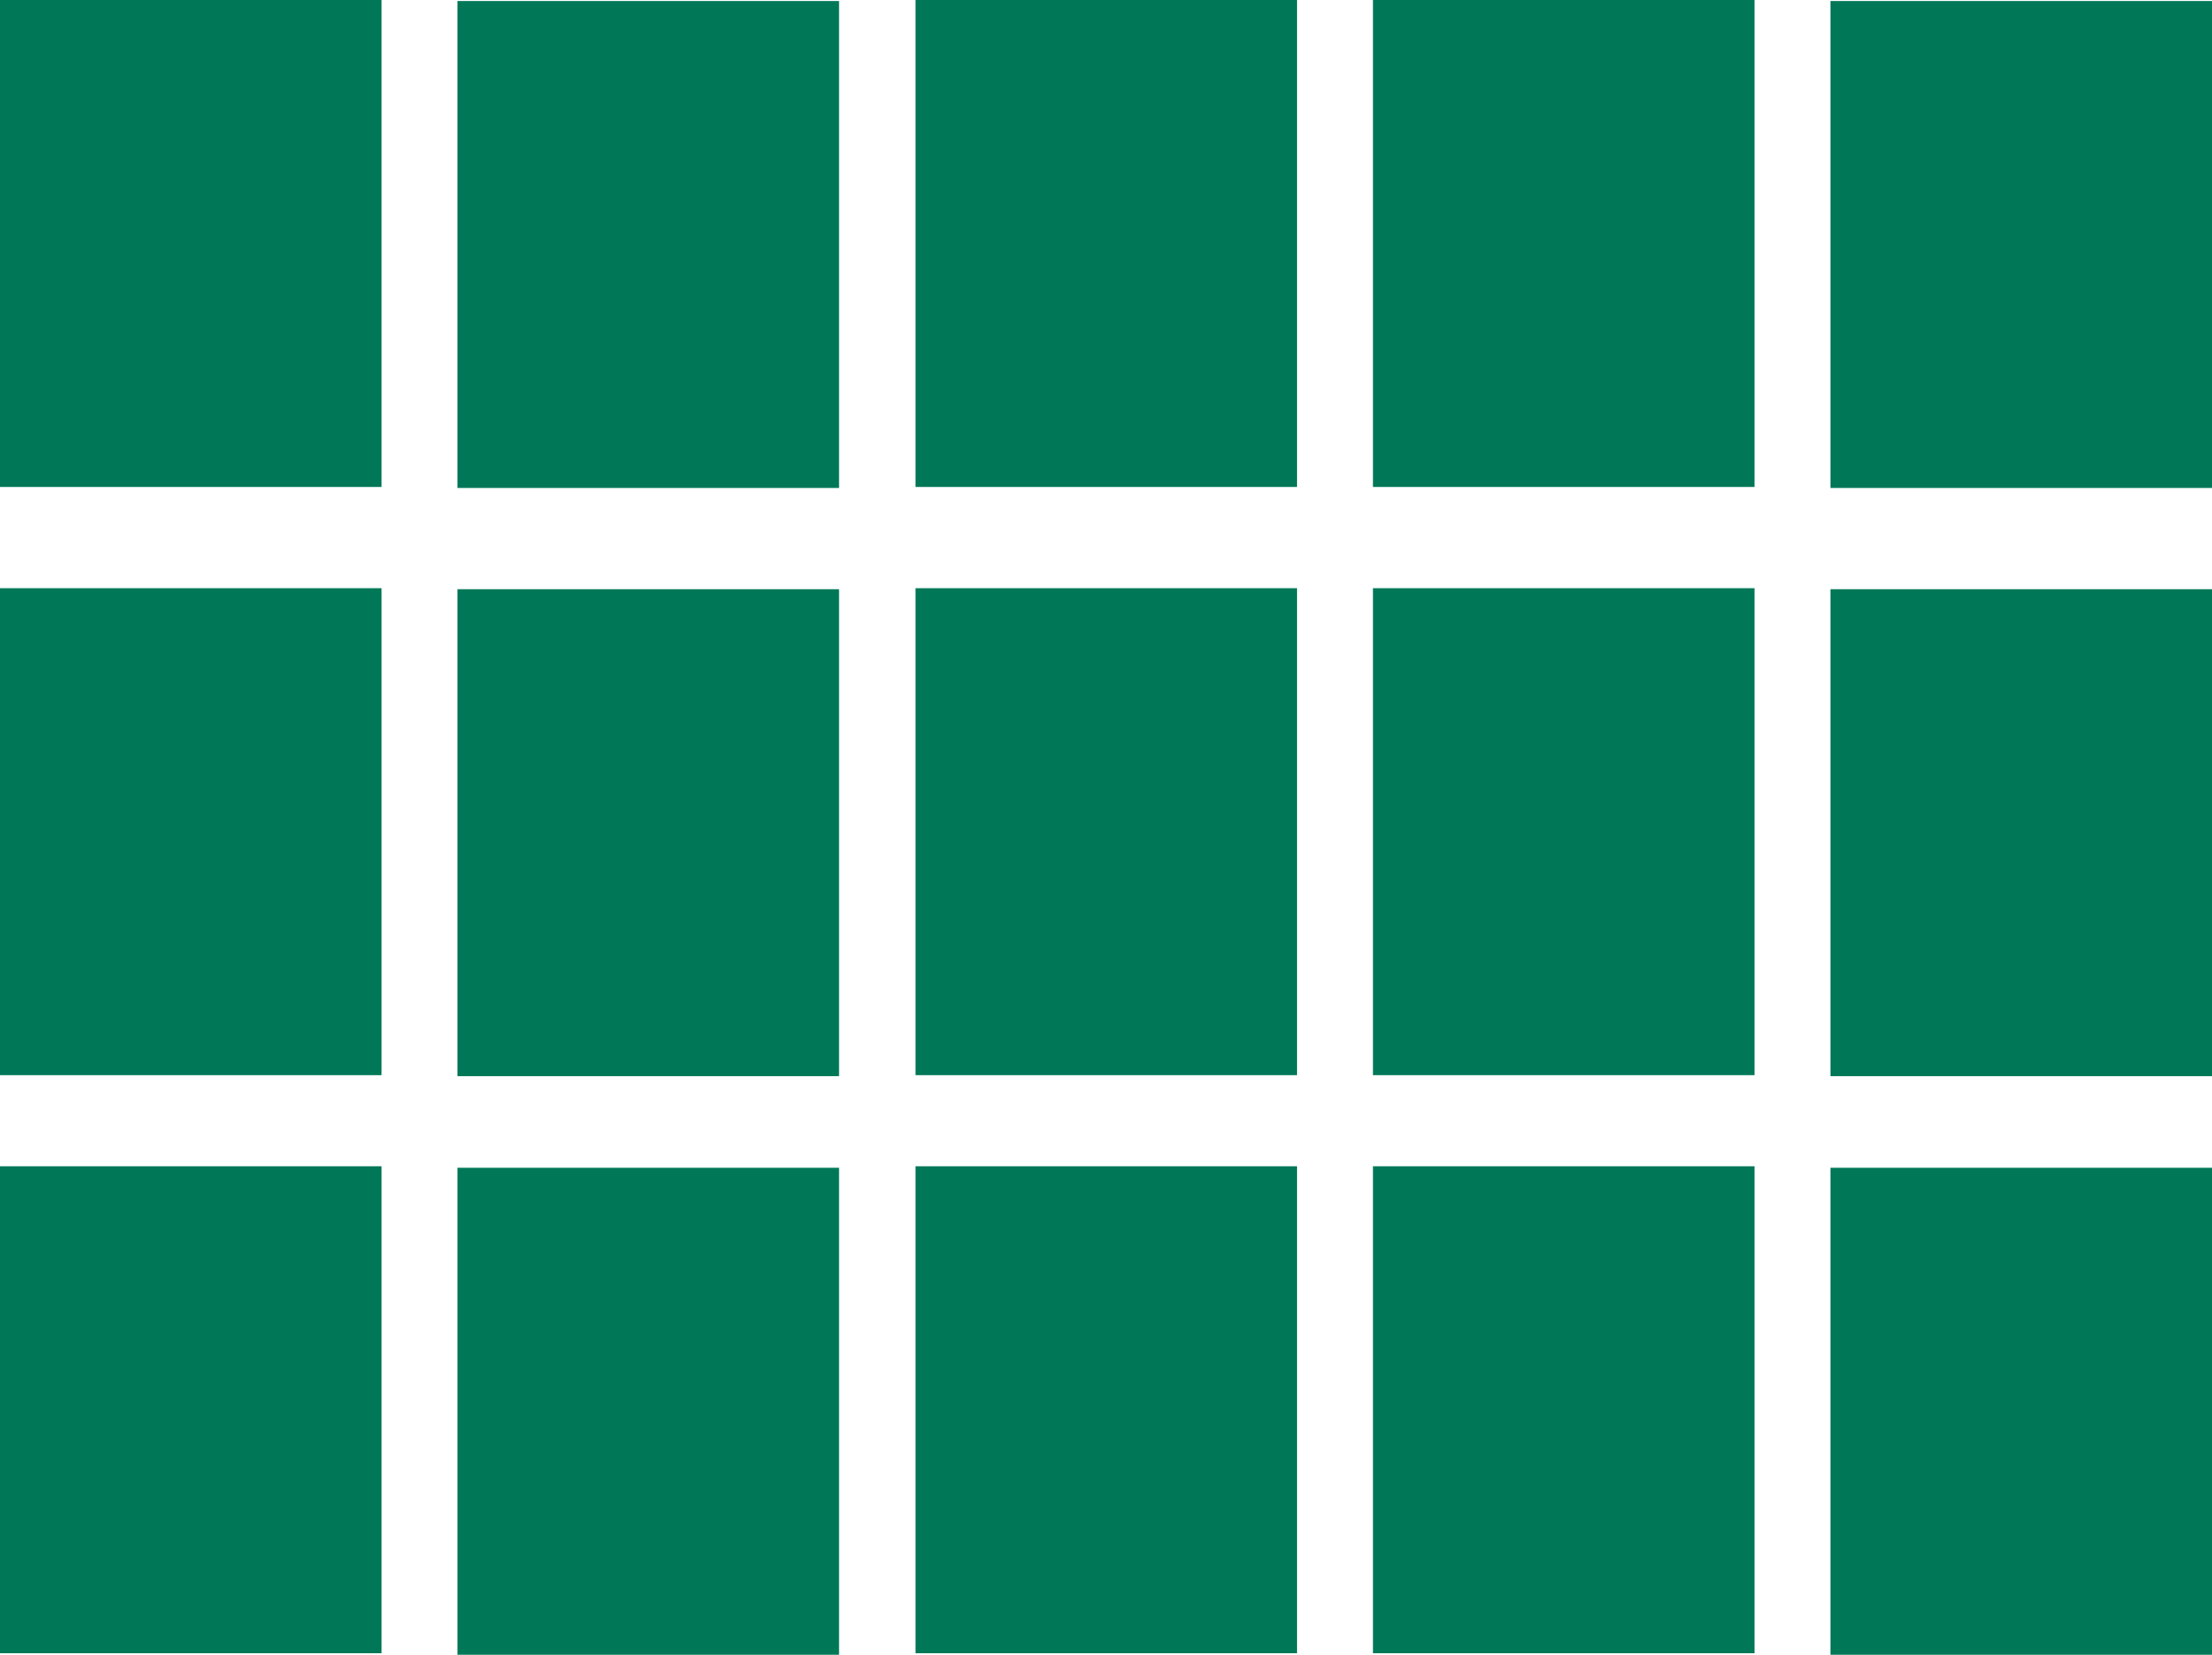
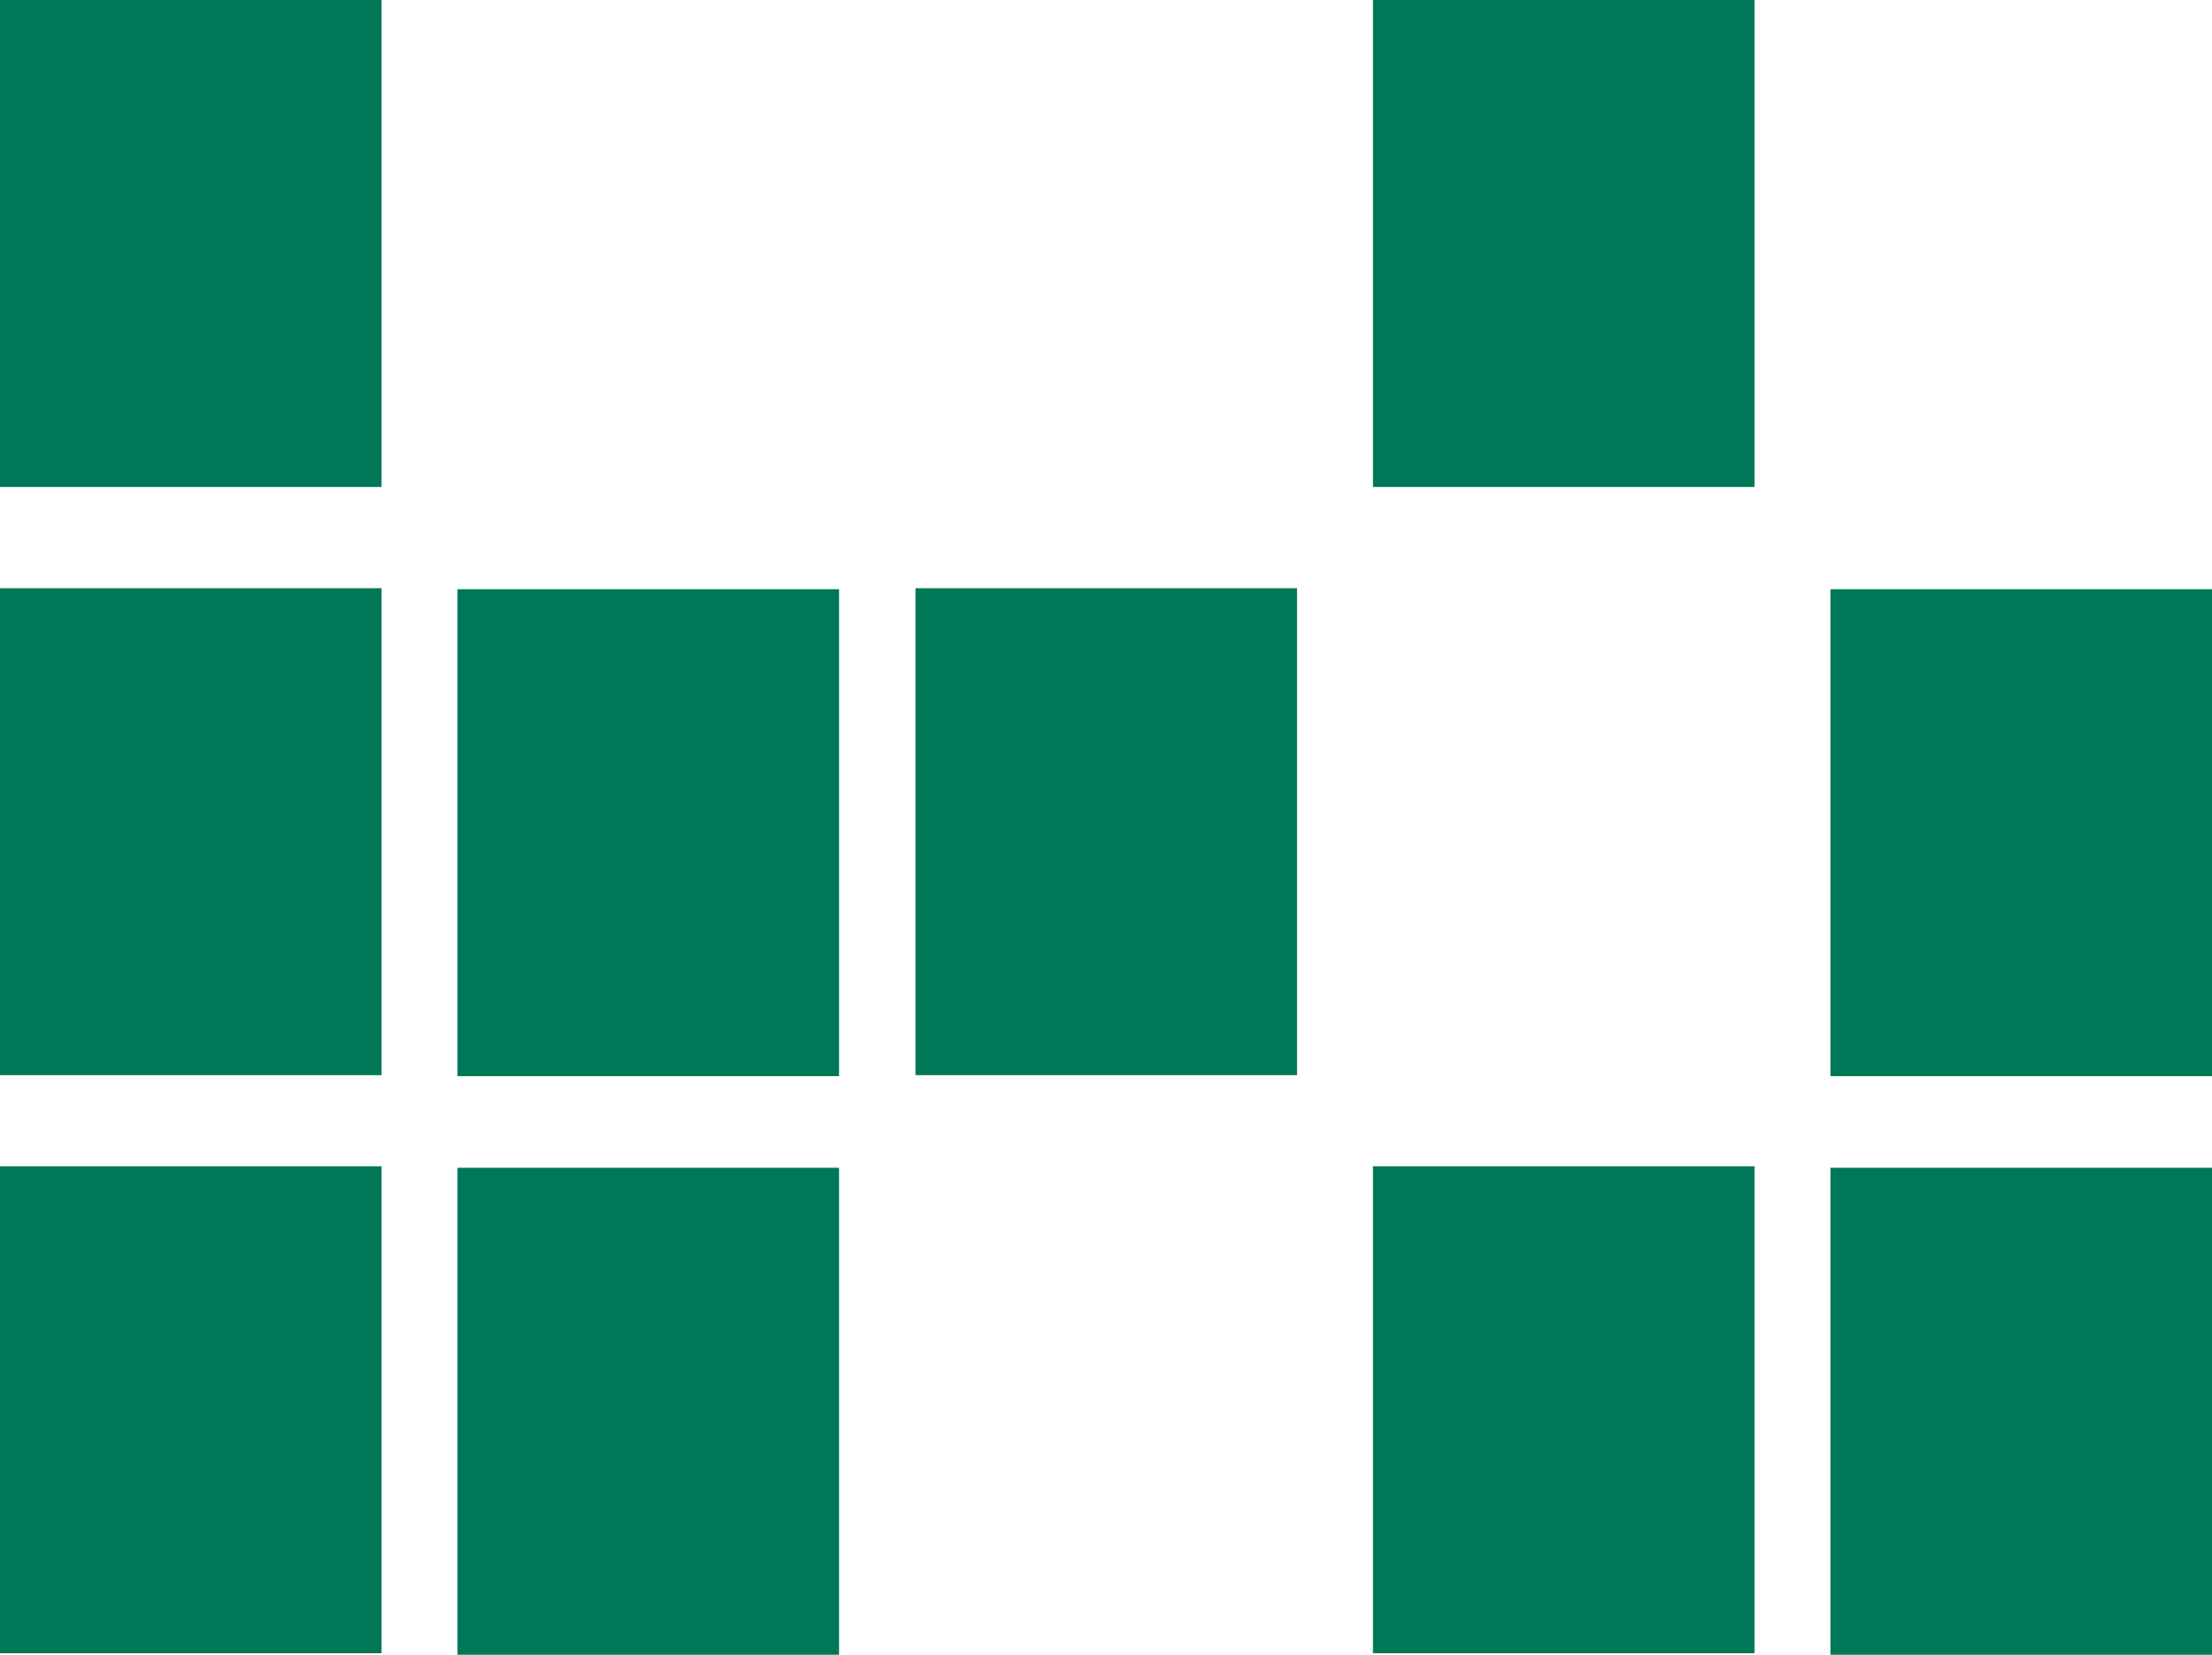
<svg xmlns="http://www.w3.org/2000/svg" id="Ebene_2" data-name="Ebene 2" viewBox="0 0 43.71 32.69">
  <defs>
    <style>
      .cls-1 {
        fill: #007858;
      }
    </style>
  </defs>
  <g id="Ebene_1-2" data-name="Ebene 1">
    <g>
      <rect class="cls-1" x="36.17" y="23.07" width="7.54" height="9.62" />
      <rect class="cls-1" x="36.17" y="11.64" width="7.54" height="9.62" />
-       <rect class="cls-1" x="36.17" y=".02" width="7.54" height="9.62" />
      <rect class="cls-1" x="27.13" y="23.04" width="7.54" height="9.62" />
-       <rect class="cls-1" x="27.13" y="11.62" width="7.54" height="9.62" />
      <rect class="cls-1" x="27.13" y="0" width="7.54" height="9.62" />
-       <rect class="cls-1" x="18.09" y="23.04" width="7.54" height="9.62" />
      <rect class="cls-1" x="18.09" y="11.62" width="7.54" height="9.62" />
-       <rect class="cls-1" x="18.09" y="0" width="7.54" height="9.62" />
      <rect class="cls-1" x="9.04" y="23.07" width="7.54" height="9.62" />
      <rect class="cls-1" x="9.04" y="11.64" width="7.54" height="9.62" />
-       <rect class="cls-1" x="9.04" y=".02" width="7.54" height="9.62" />
      <rect class="cls-1" x="0" y="23.04" width="7.54" height="9.62" />
      <rect class="cls-1" x="0" y="11.62" width="7.54" height="9.62" />
      <rect class="cls-1" x="0" y="0" width="7.54" height="9.62" />
    </g>
  </g>
</svg>